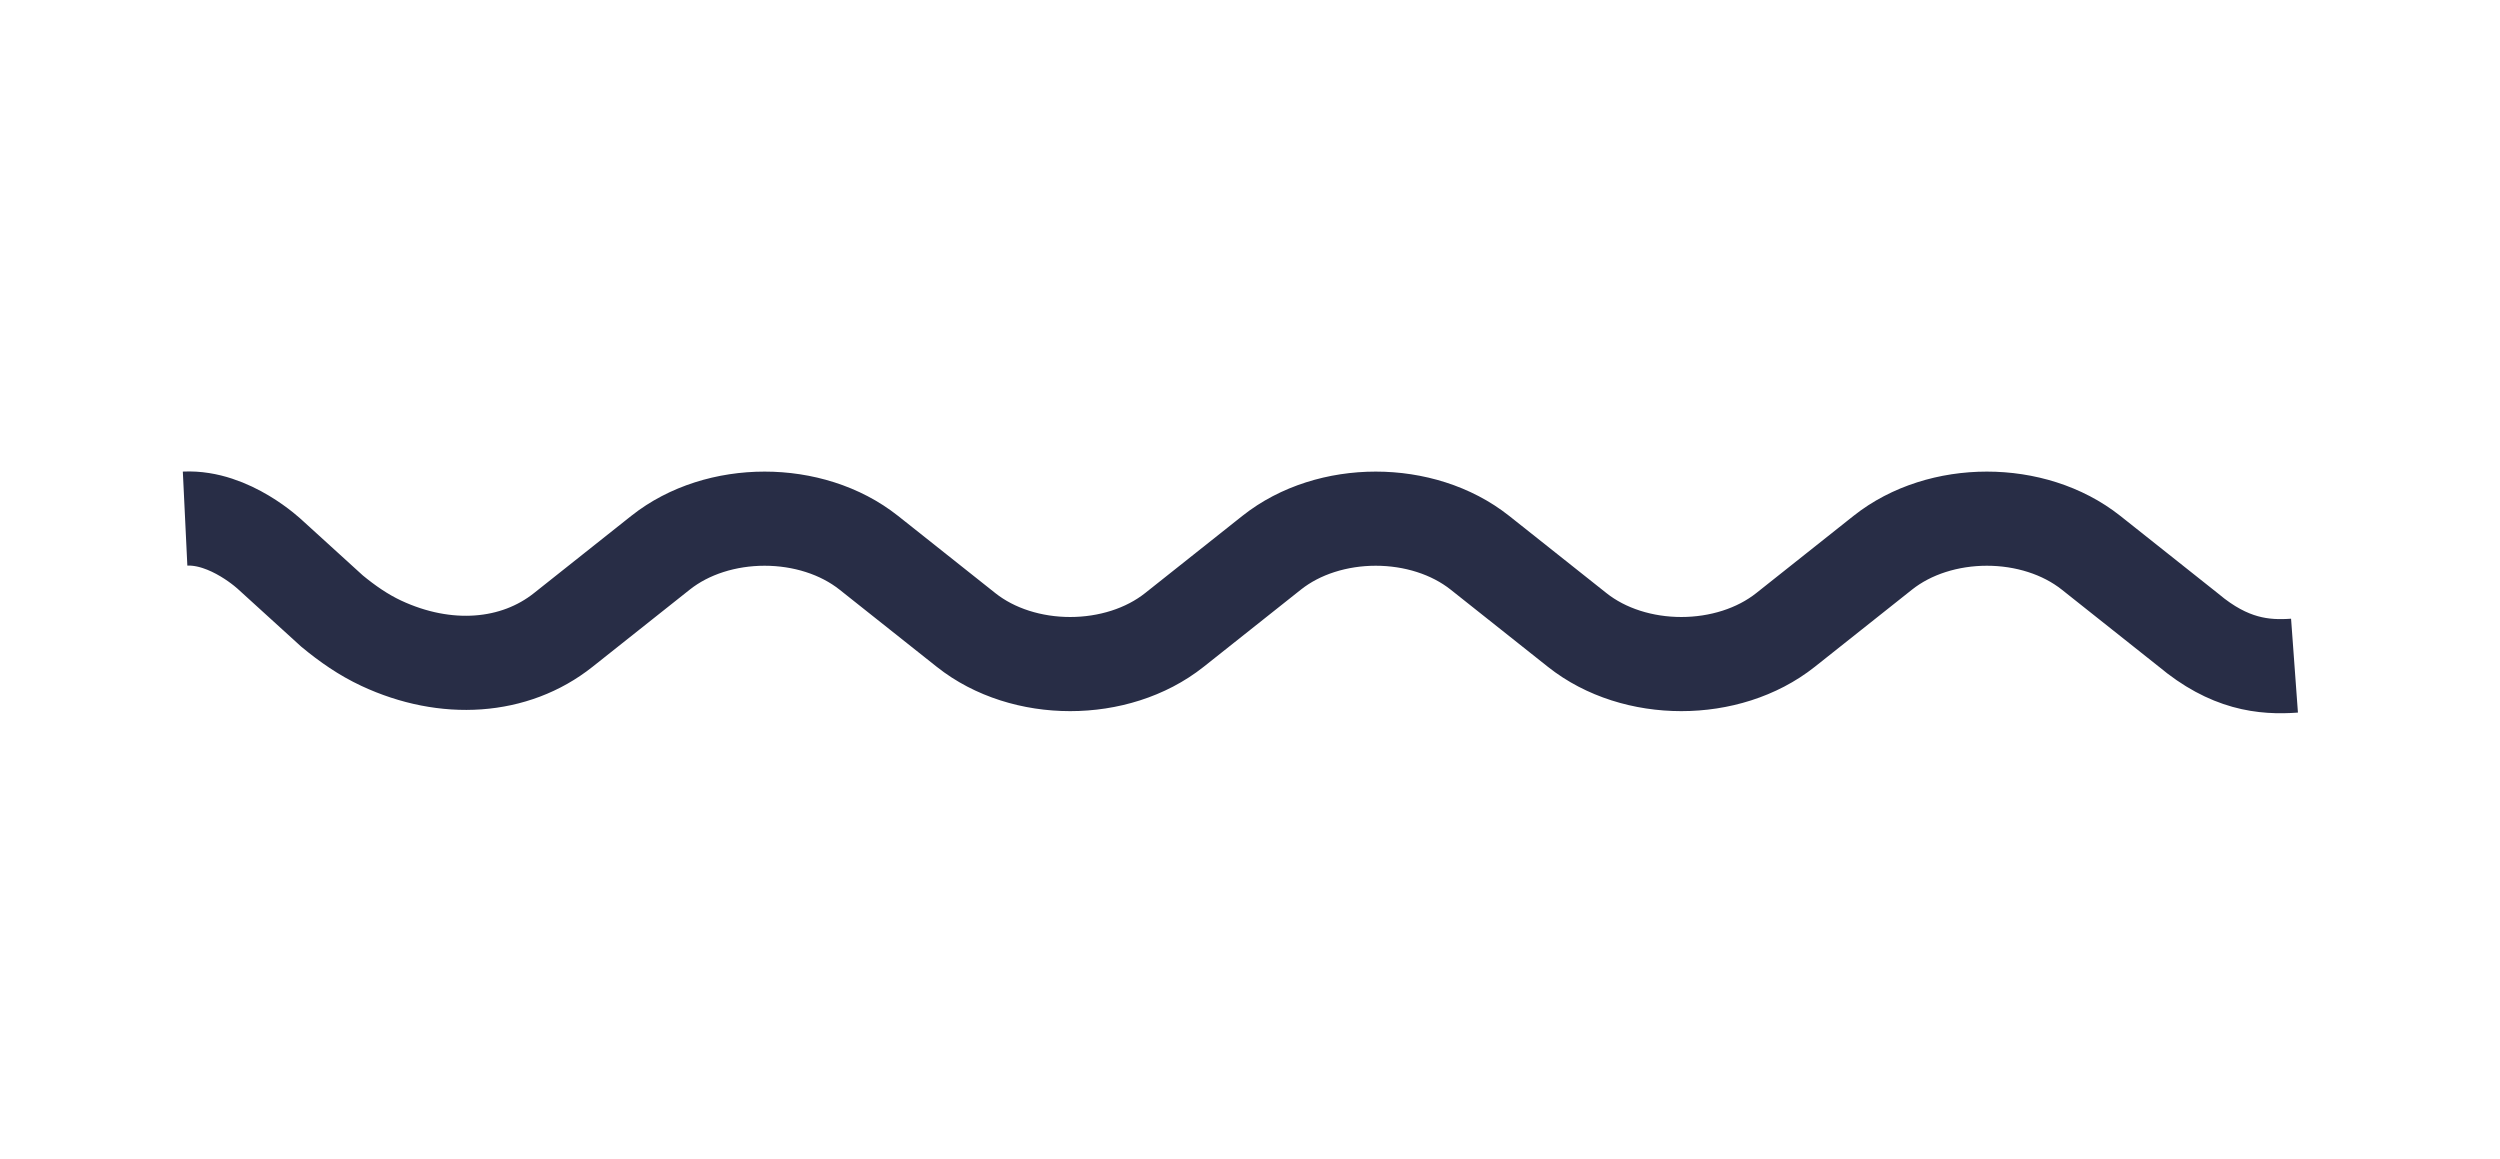
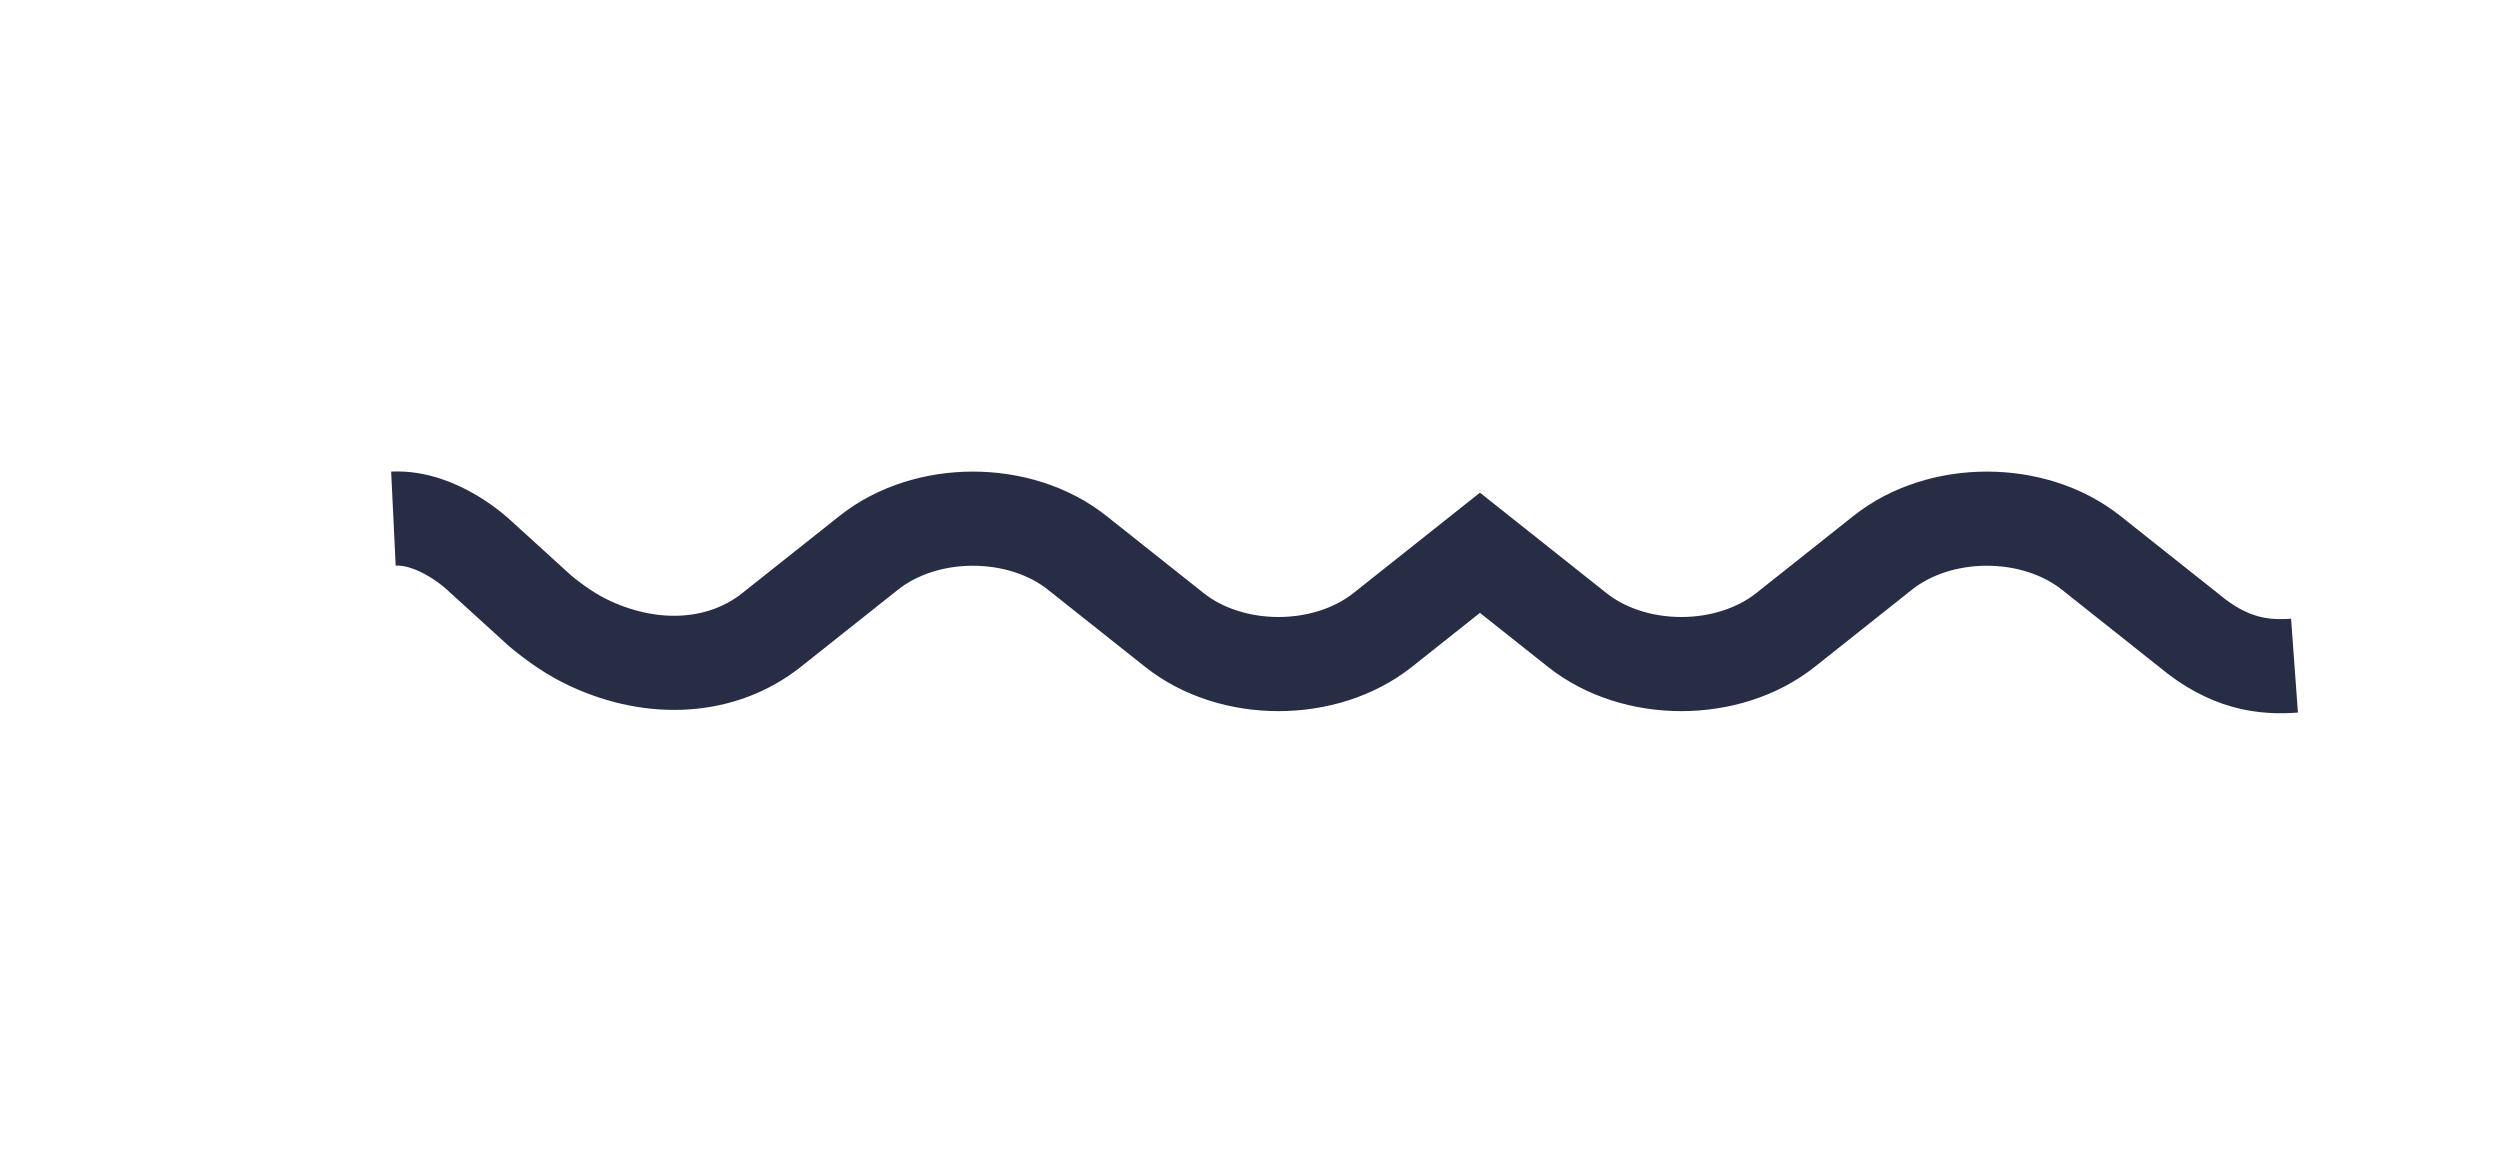
<svg xmlns="http://www.w3.org/2000/svg" id="a" viewBox="0 0 265.57 123.09">
  <defs>
    <style>.b{fill:none;stroke:#282d46;stroke-miterlimit:10;stroke-width:10px;}</style>
  </defs>
-   <path class="b" d="M243.74,70.71c-3.28,.24-6.93-.14-11.28-3.79l-10.33-8.2c-6.09-4.83-16.05-4.83-22.13,0l-10.33,8.2c-6.09,4.83-16.05,4.83-22.13,0l-10.33-8.2c-6.09-4.83-16.05-4.83-22.13,0l-10.33,8.2c-6.09,4.83-16.05,4.83-22.13,0l-10.33-8.2c-6.09-4.83-16.05-4.83-22.13,0l-10.33,8.2c-5.17,4.11-12.48,4.61-19.33,1.41-1.89-.88-3.61-2.08-5.22-3.41l-6.55-5.96s-4.28-4.1-9.07-3.87" />
+   <path class="b" d="M243.74,70.71c-3.28,.24-6.93-.14-11.28-3.79l-10.33-8.2c-6.09-4.83-16.05-4.83-22.13,0l-10.33,8.2c-6.09,4.83-16.05,4.83-22.13,0l-10.33-8.2l-10.33,8.2c-6.09,4.83-16.05,4.83-22.13,0l-10.33-8.2c-6.09-4.83-16.05-4.83-22.13,0l-10.33,8.2c-5.17,4.11-12.48,4.61-19.33,1.41-1.89-.88-3.61-2.08-5.22-3.41l-6.55-5.96s-4.28-4.1-9.07-3.87" />
</svg>